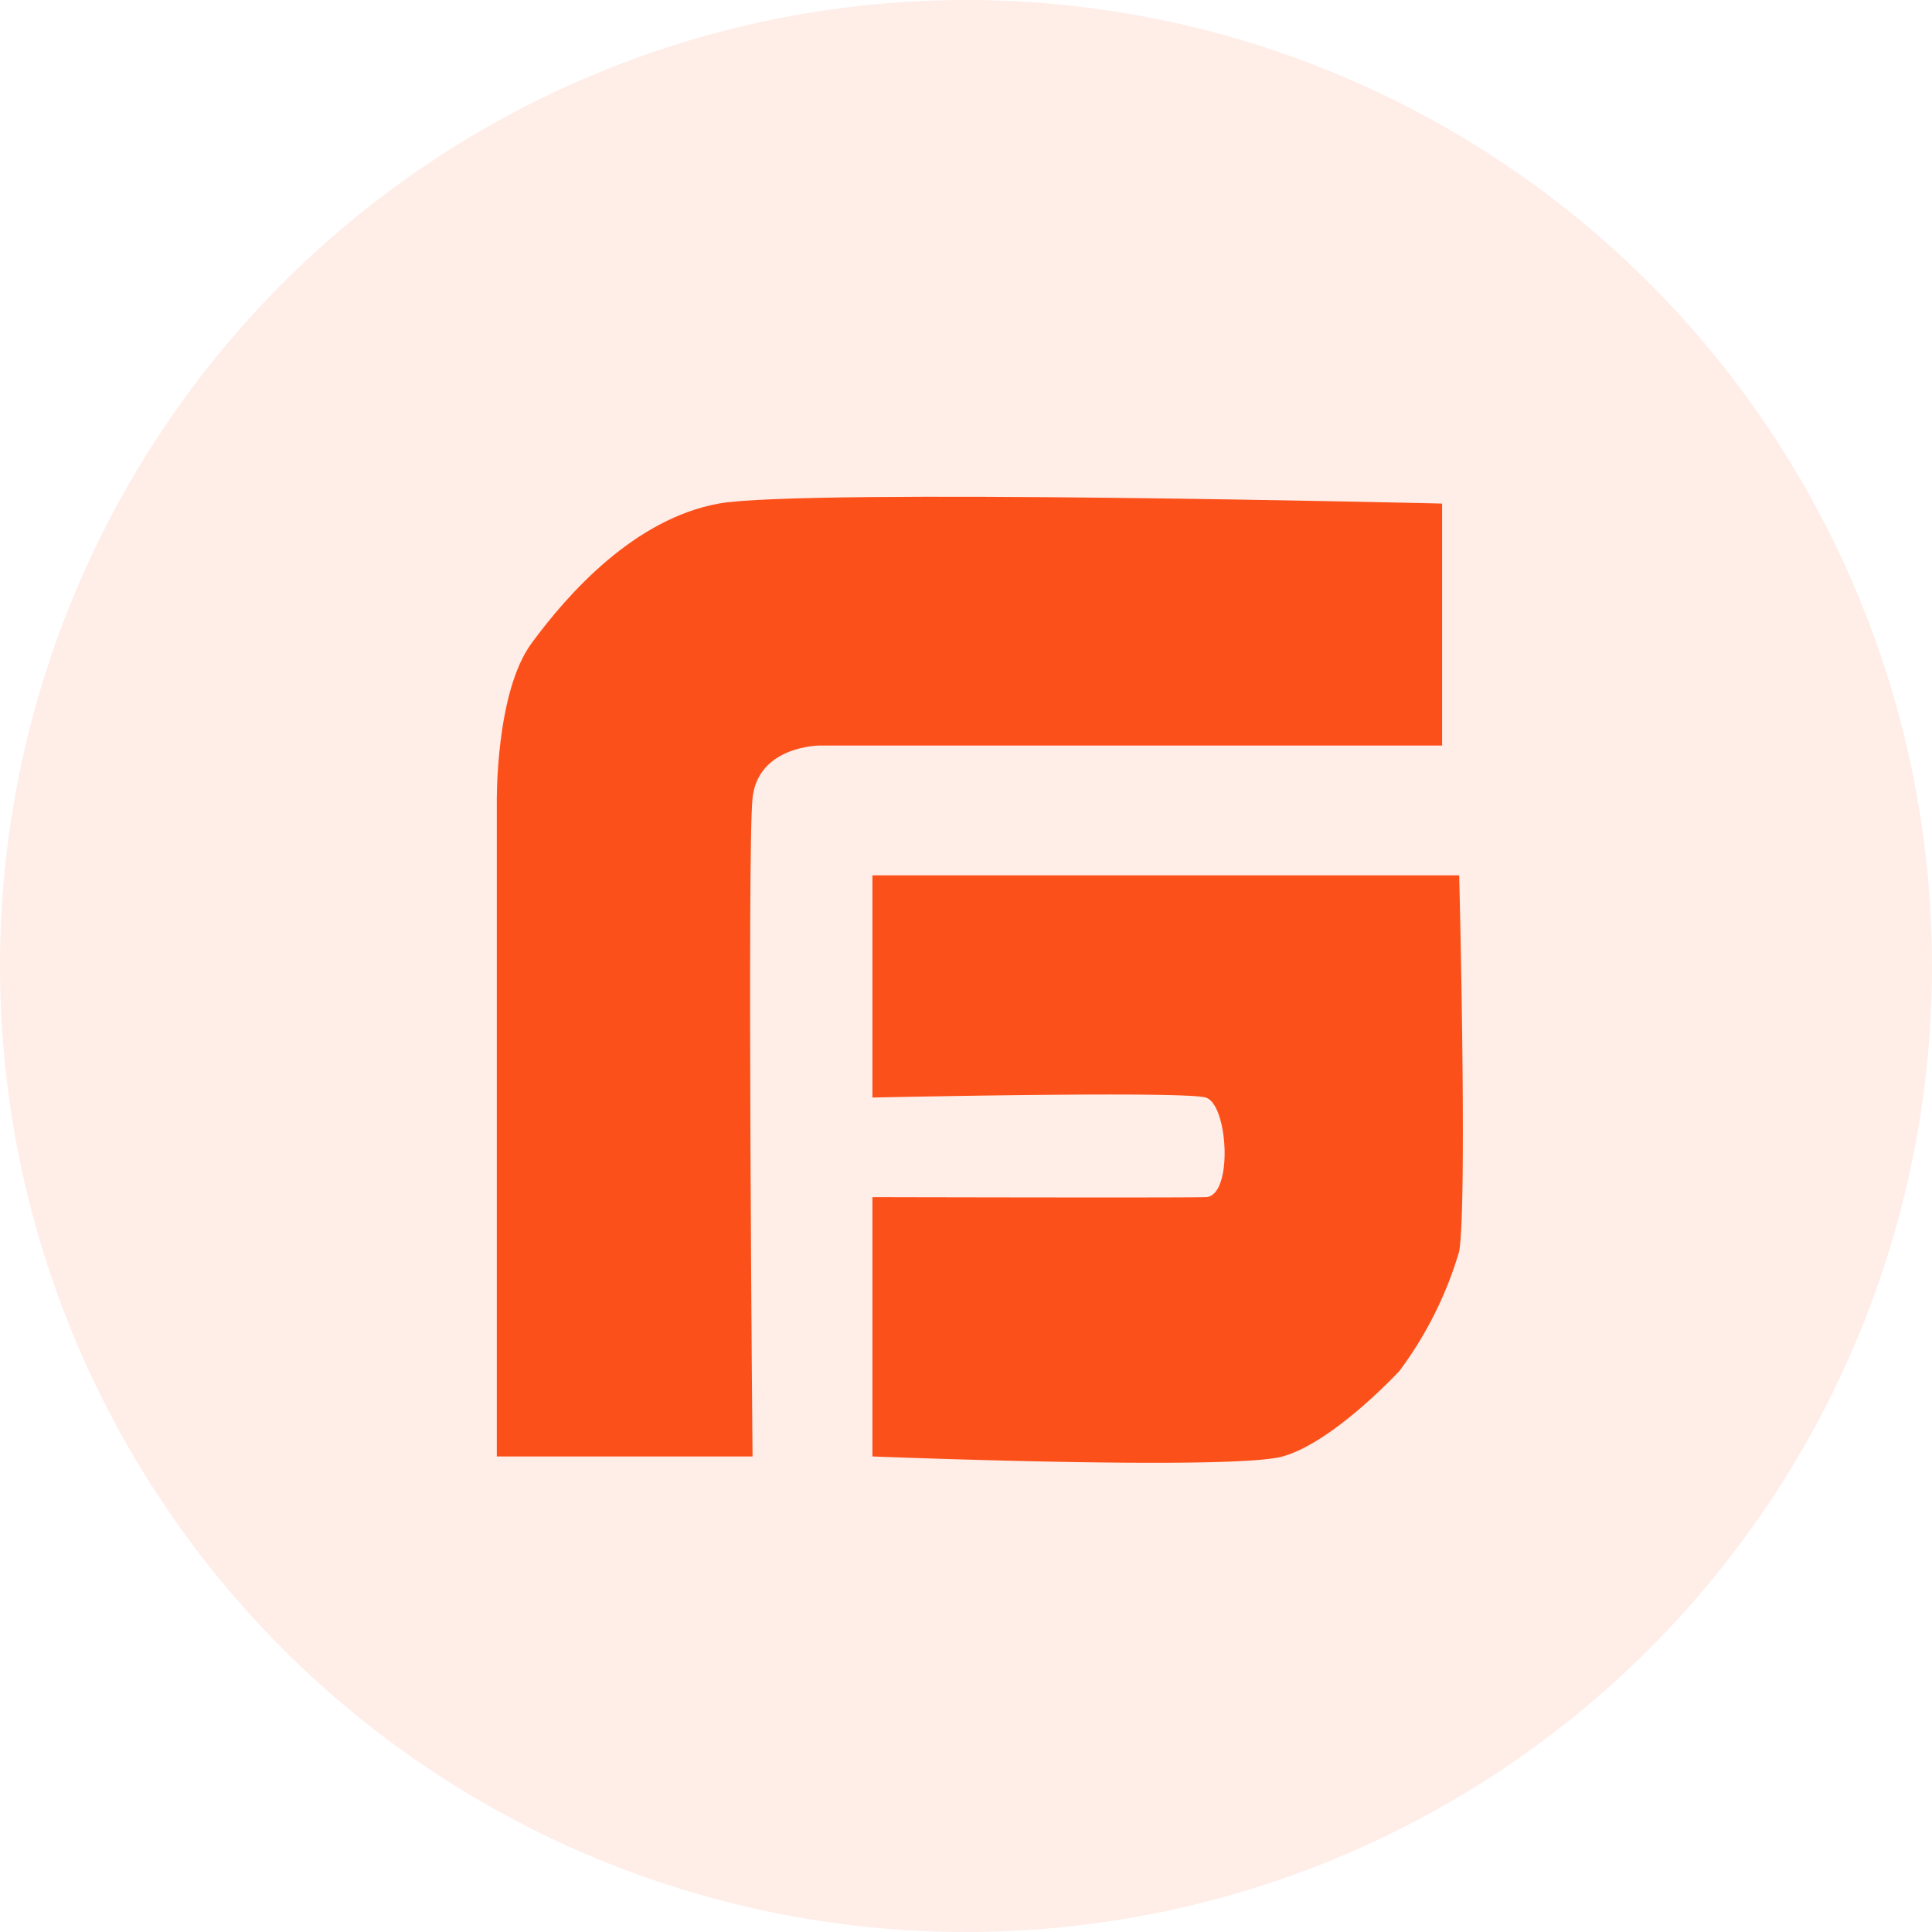
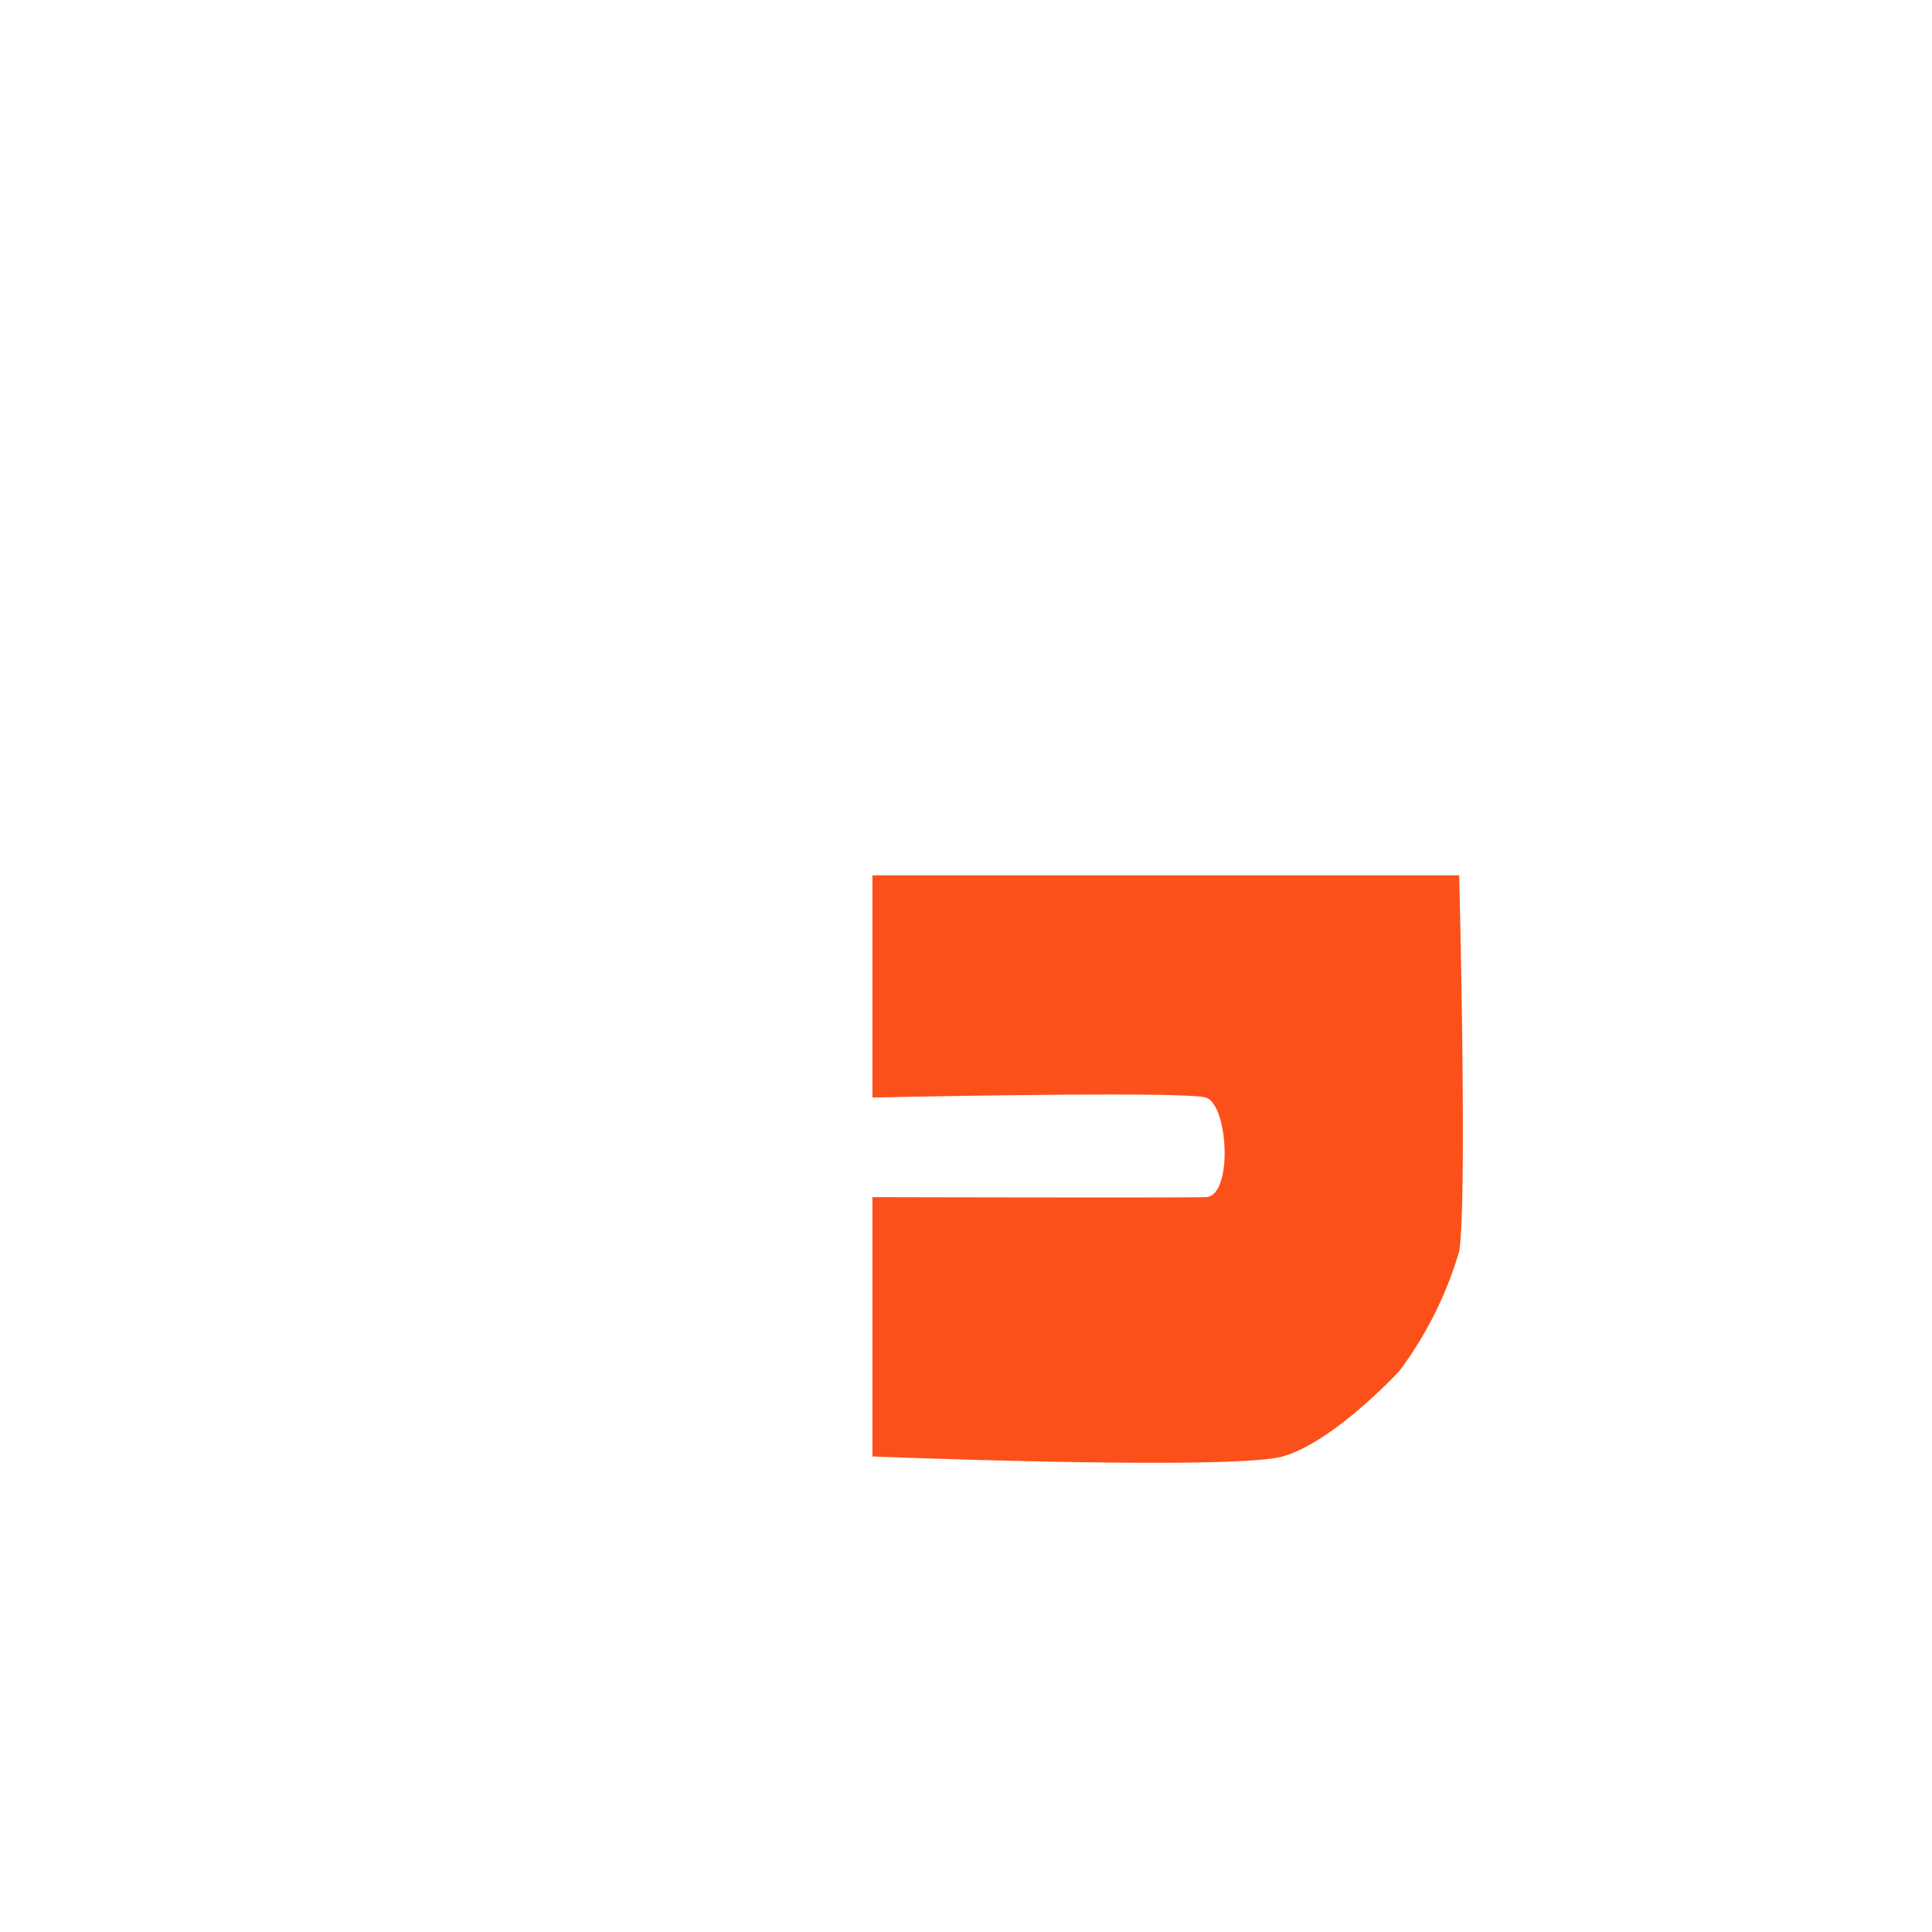
<svg xmlns="http://www.w3.org/2000/svg" width="70" height="70" viewBox="0 0 70 70">
  <g id="Group_171192" data-name="Group 171192" transform="translate(-1032 -6560)">
    <g id="Group_166226" data-name="Group 166226" transform="translate(6 374)">
-       <circle id="Ellipse_3312" data-name="Ellipse 3312" cx="35" cy="35" r="35" transform="translate(1026 6186)" fill="rgba(252,79,25,0.1)" />
-     </g>
+       </g>
    <g id="Group_170051" data-name="Group 170051" transform="translate(20076.402 -11962.057)">
-       <path id="Path_85579" data-name="Path 85579" d="M-19289.15,18549.07v-8.768s-23.148-.555-26.207,0-5.465,3.264-6.785,5.063-1.258,5.789-1.258,5.789v23.674h9.266s-.2-21.955,0-23.852,2.416-1.906,2.416-1.906Z" transform="translate(296.998)" fill="rgba(252,79,25,0.99)" />
      <path id="Path_85580" data-name="Path 85580" d="M-19223.369,18643.52v8.051s11.256-.246,12.076,0,1,3.582,0,3.609-12.076,0-12.076,0v9.395s13.01.516,14.861,0,4.234-3.1,4.234-3.1a13.7,13.7,0,0,0,2.164-4.33c.3-1.8,0-13.625,0-13.625Z" transform="translate(210.577 -89.748)" fill="rgba(252,79,25,0.99)" />
    </g>
  </g>
</svg>